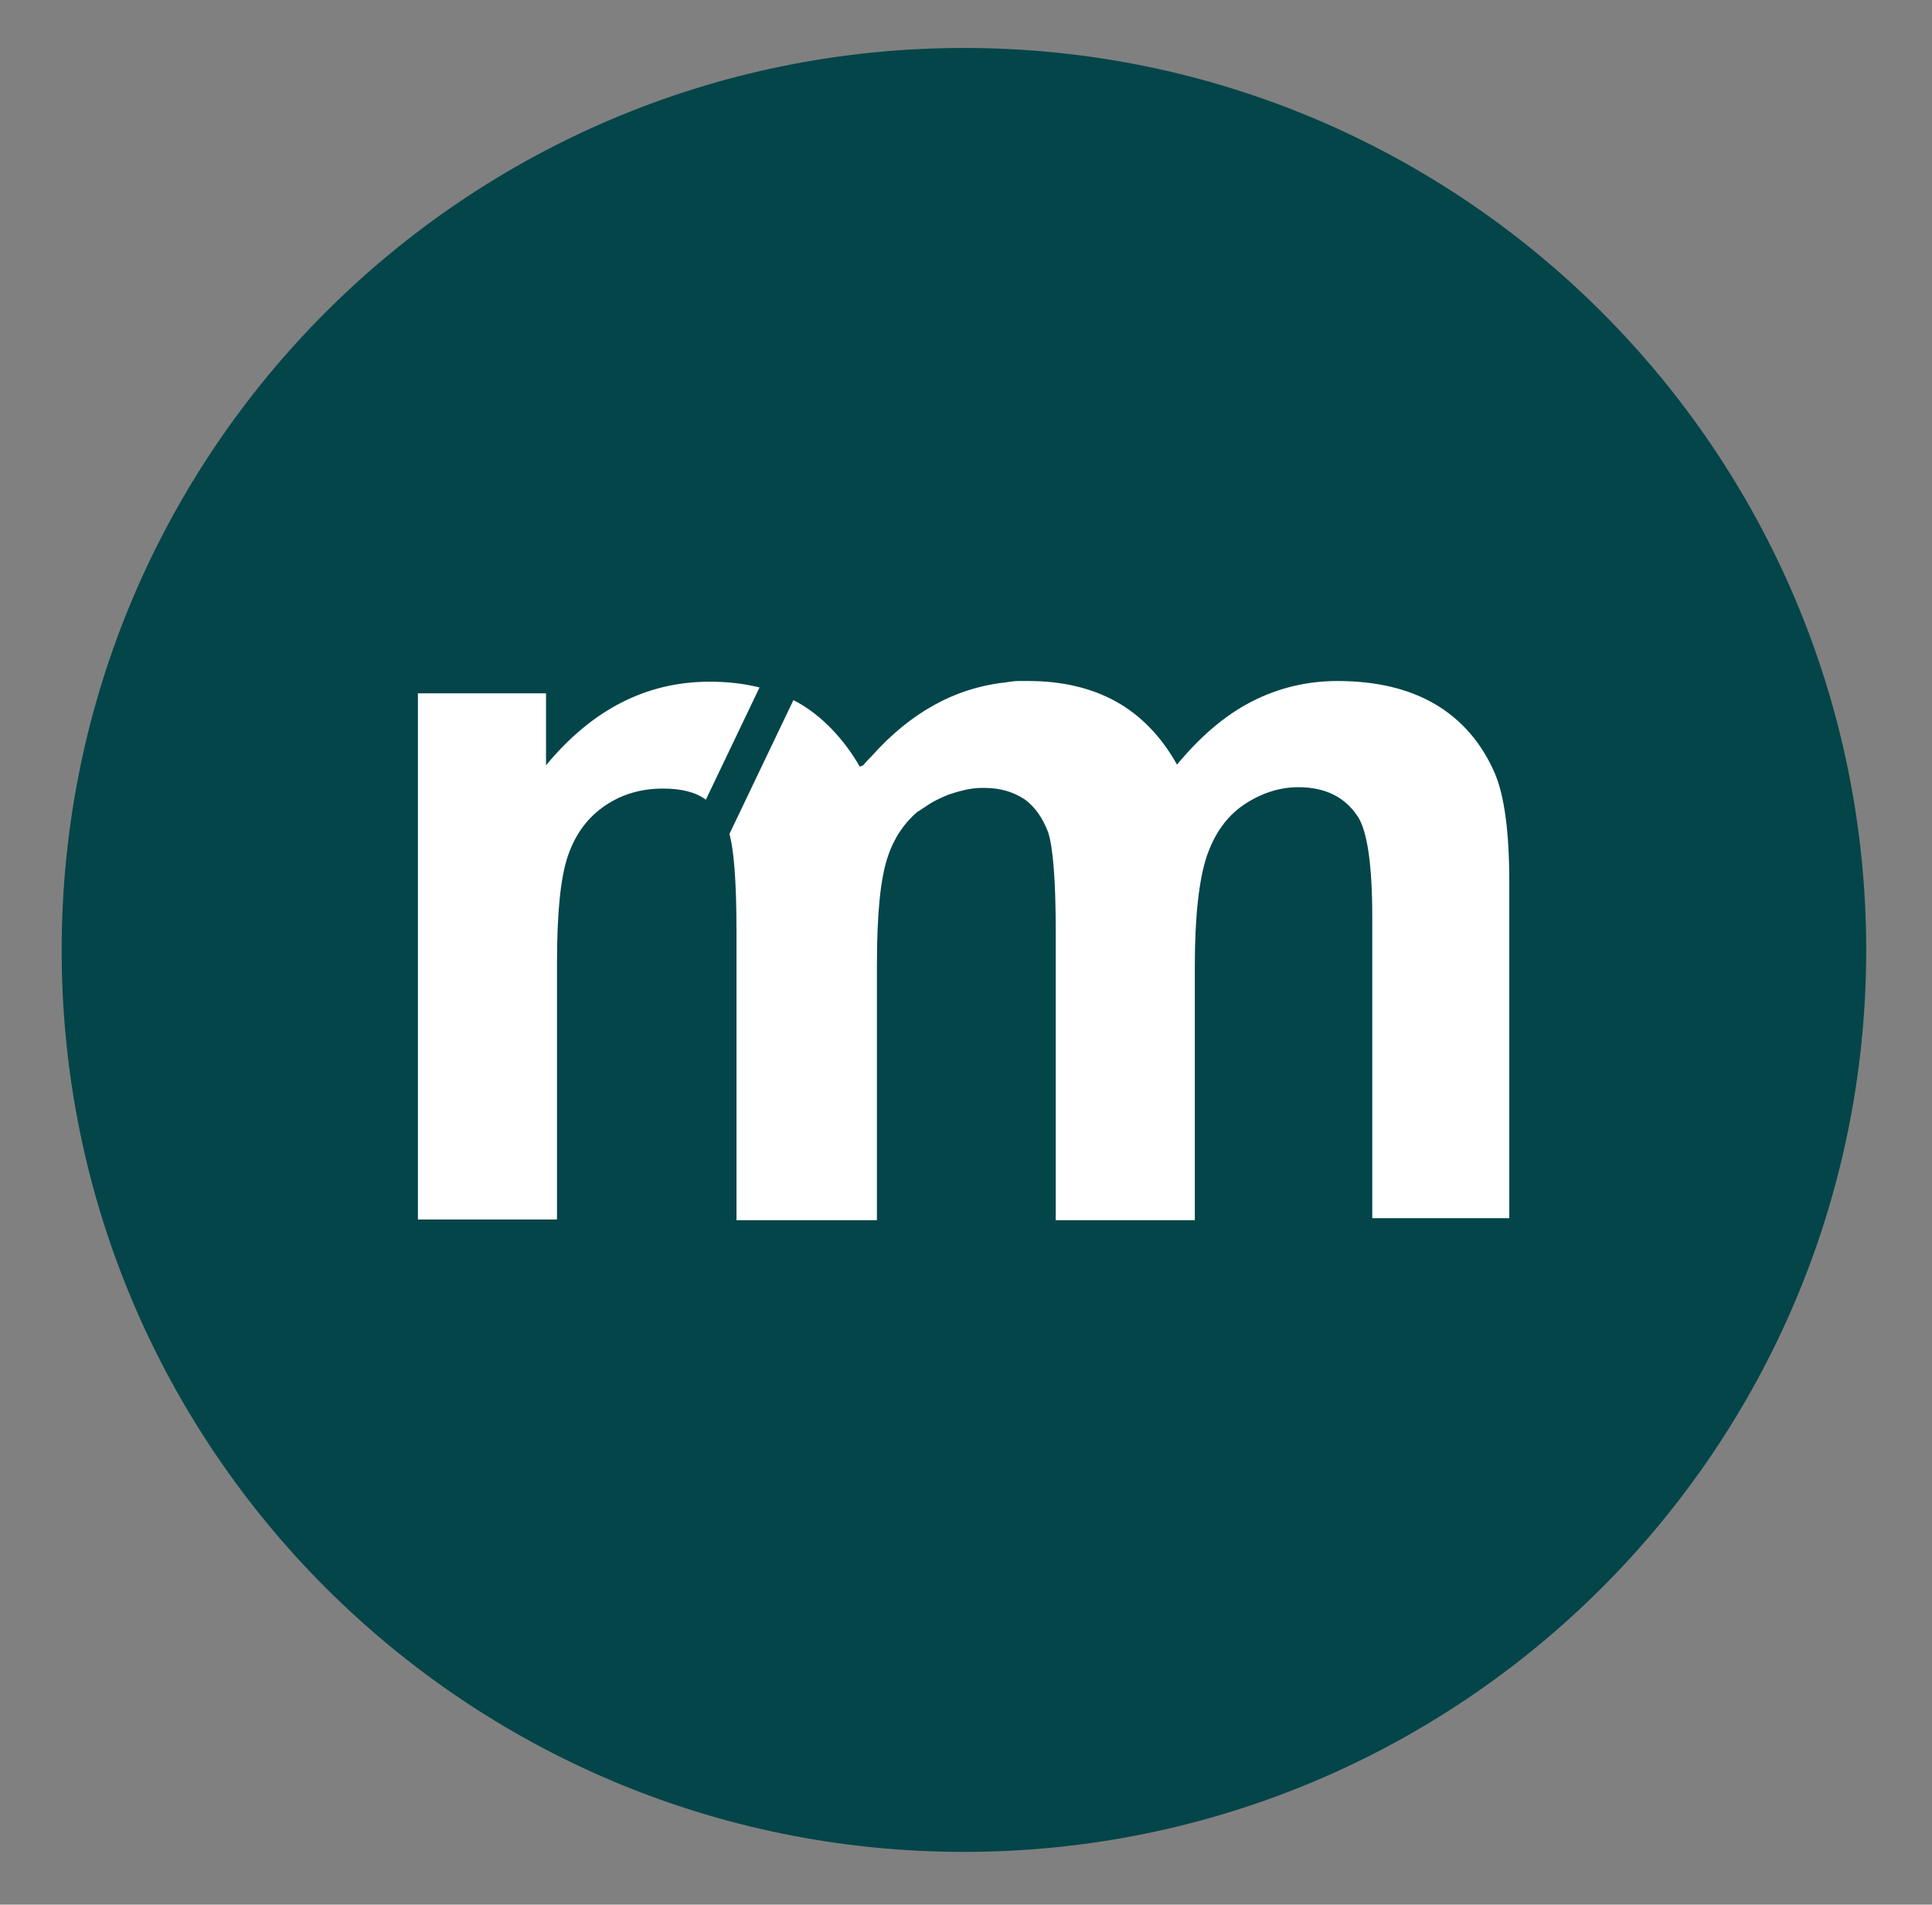
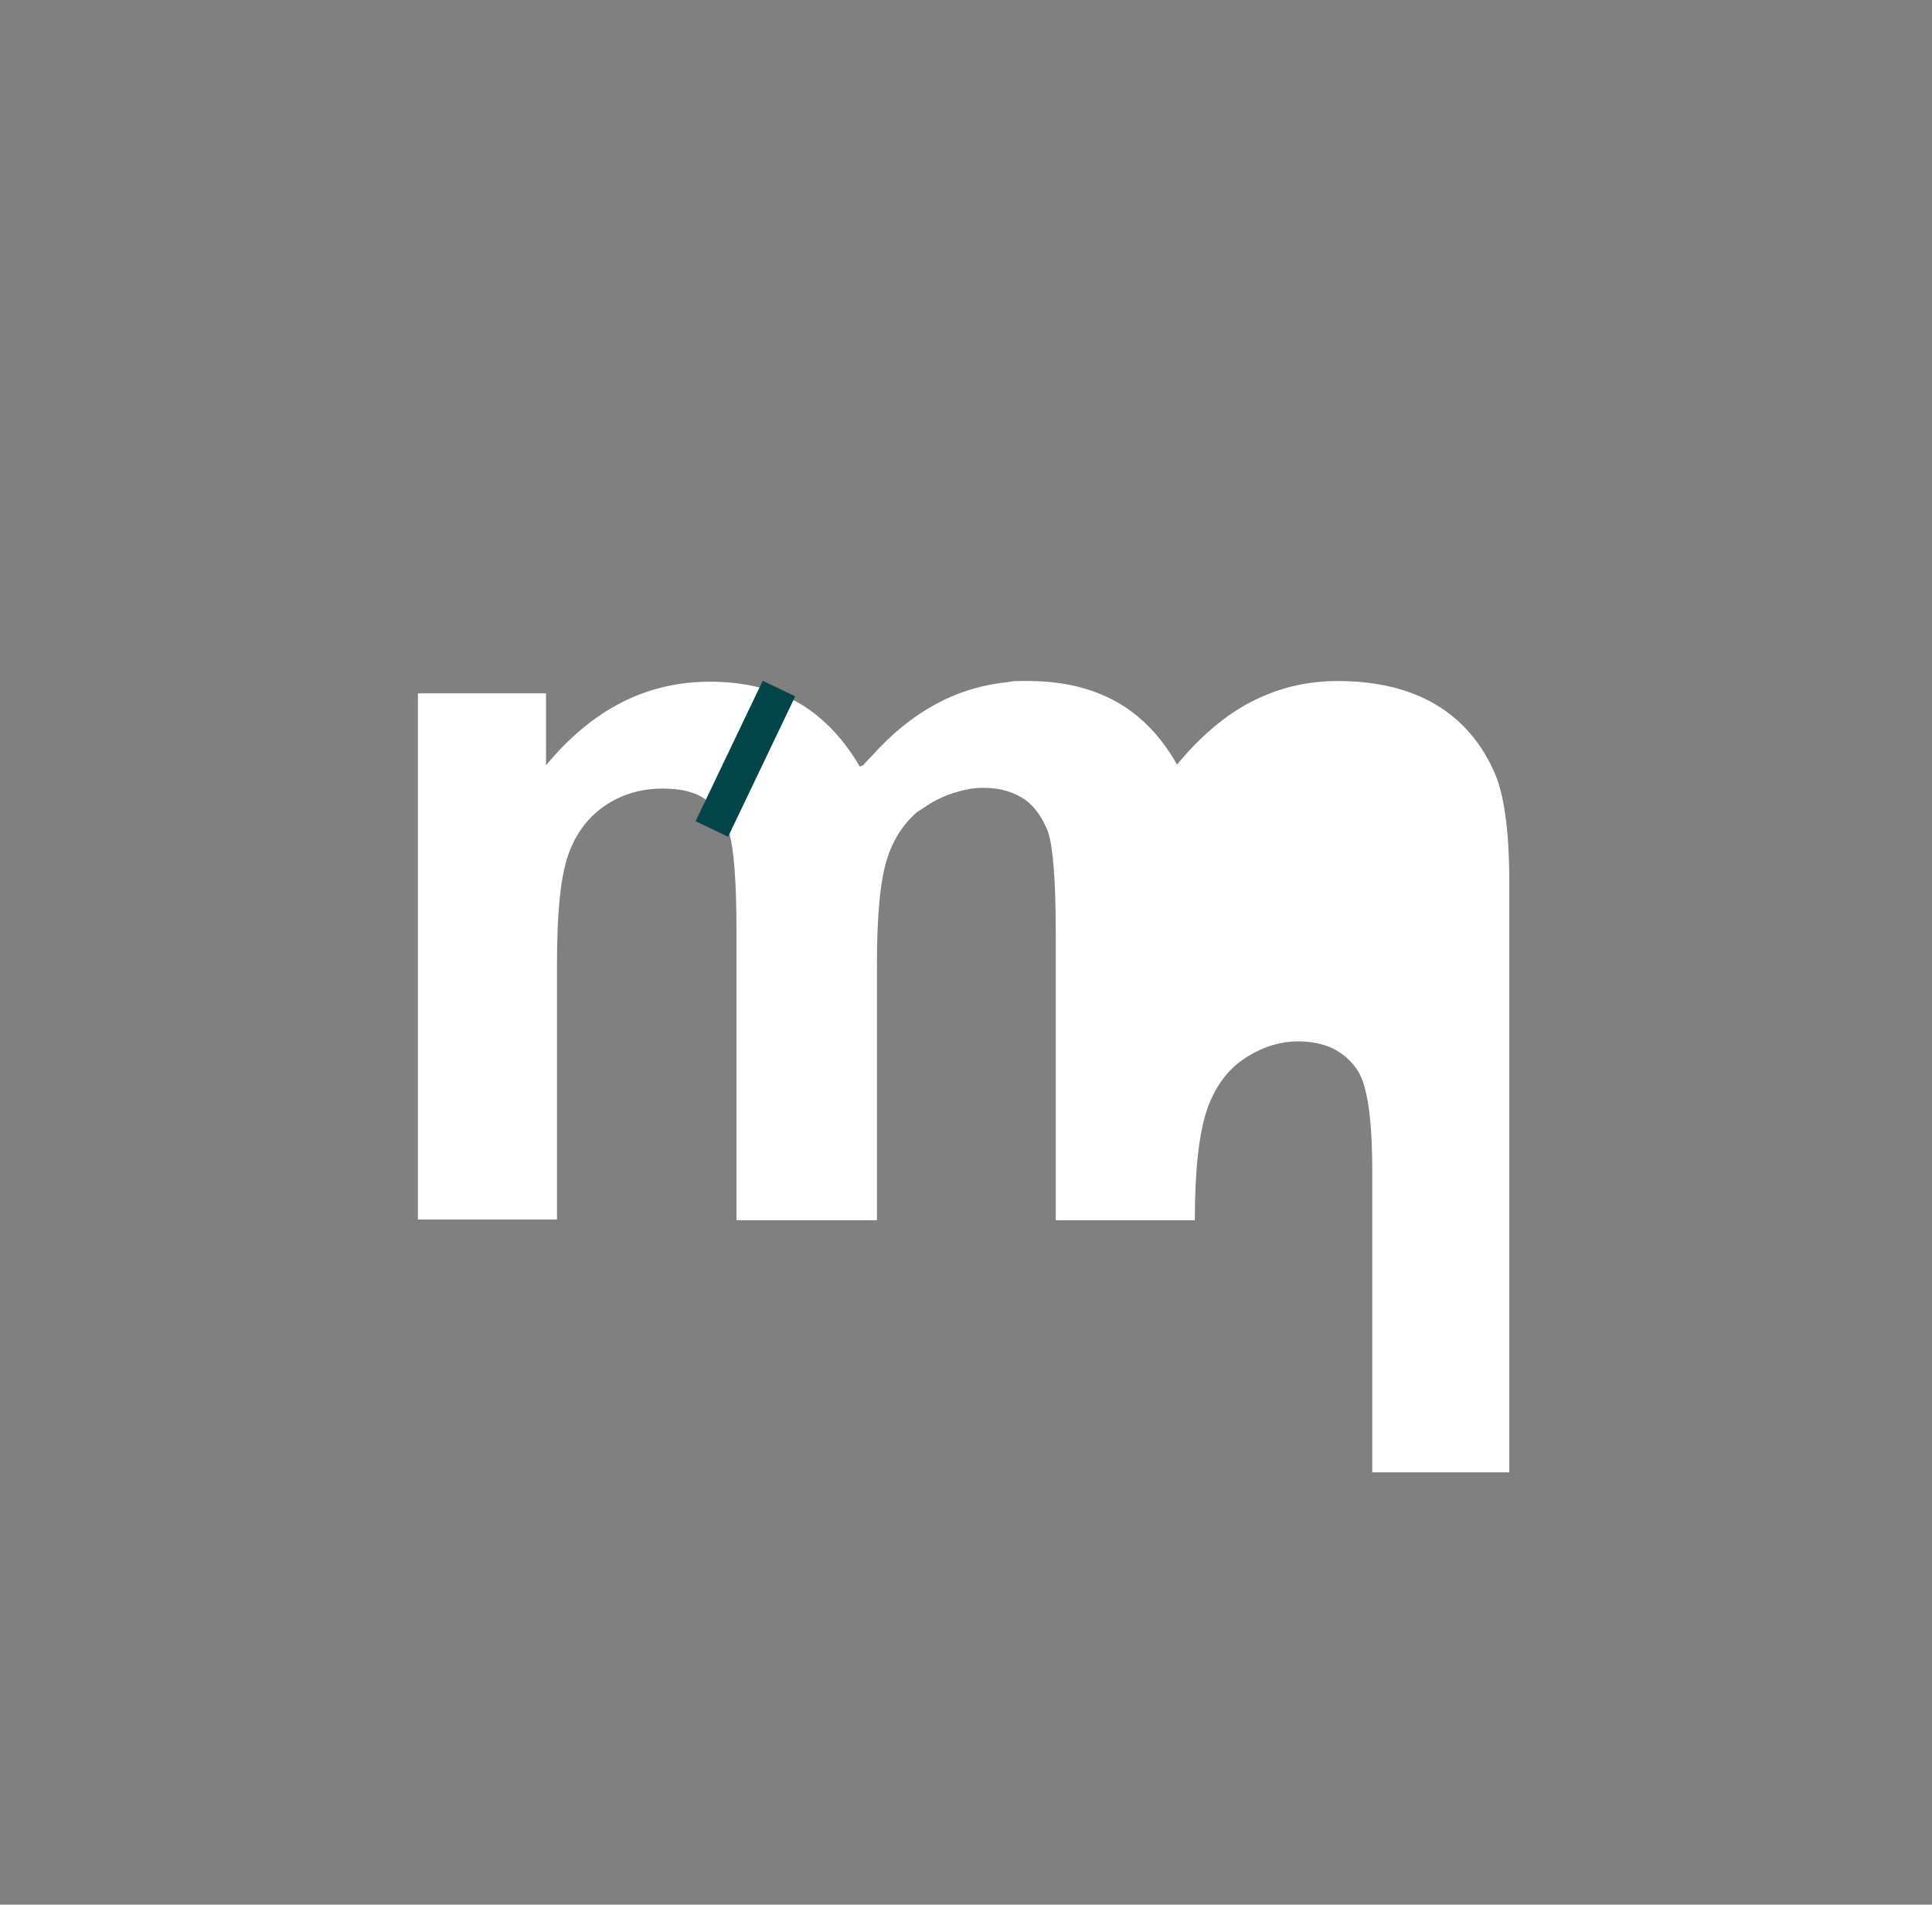
<svg xmlns="http://www.w3.org/2000/svg" version="1.1" id="Ebene_1" x="0px" y="0px" viewBox="0 0 282 278" style="enable-background:new 0 0 282 278;" xml:space="preserve">
  <rect x="0" y="0" width="282" height="278" fill="#808080" stroke="none" />
  <style type="text/css">
	.st0{fill:#04454A;}
	.st1{fill:#FFFFFF;}
	.st2{fill:none;stroke:#04454A;stroke-width:5.261;}
</style>
  <g>
-     <path class="st0" d="M140.7,270.3c72.7,0,131.7-58.9,131.7-131.7C272.3,65.9,213.4,7,140.7,7C67.9,7,9,65.9,9,138.7   C9,211.4,67.9,270.3,140.7,270.3L140.7,270.3z" />
-     <path class="st1" d="M220.3,177.9v-49.1c0-7.3-0.7-12.6-2.1-15.9c-1.9-4.4-4.8-7.8-8.7-10.1c-3.9-2.3-8.7-3.4-14.3-3.4   c-4.4,0-8.6,1-12.5,3c-3.9,2-7.5,5.1-10.9,9.2c-2.3-4.1-5.3-7.2-8.9-9.2c-3.6-2-7.9-3-12.8-3c-0.2,0-0.4,0-0.7,0   c-0.2,0-0.5,0-0.7,0c-0.7,0-1.3,0.1-1.9,0.2c-7.4,0.8-13.9,4.4-19.6,10.8c-0.4,0.4-0.8,0.8-1.2,1.3l-0.5,0.2   c-2.3-4-5.5-7.4-9.1-9.4c-3.6-2-7.9-3-12.8-3c-9.3,0-17.2,4.1-23.9,12.2v-10.5H61v76.8h20.3v-37.3c0-7.4,0.5-12.6,1.6-15.8   c1.1-3.2,2.9-5.6,5.4-7.3c2.5-1.7,5.3-2.5,8.5-2.5c2.6,0,4.7,0.5,6.2,1.6c1.5,1.1,2.6,2.7,3.4,4.8c0.7,2.2,1.1,7,1.1,14.5v42.1h0.1   h20.3h0.1v-37.3c0-7.4,0.5-12.6,1.6-15.8c0.9-2.7,2.4-4.9,4.3-6.5c0.4-0.2,0.7-0.5,1.1-0.7c1.1-0.8,2.2-1.3,3.4-1.8   c1.5-0.5,3.2-1,4.9-1c0.1,0,0.3,0,0.4,0c2.5,0,4.4,0.7,5.9,1.7c1.5,1.1,2.6,2.7,3.4,4.8c0.7,2.2,1.1,7,1.1,14.5v42.1h20.3V141   c0-7.2,0.6-12.5,1.7-15.9c1.1-3.3,2.9-5.9,5.4-7.6c2.5-1.7,5.2-2.6,8-2.6c3.9,0,6.8,1.4,8.7,4.3c1.4,2.2,2.1,7.1,2.1,14.7v43.9   H220.3L220.3,177.9z" />
+     <path class="st1" d="M220.3,177.9v-49.1c0-7.3-0.7-12.6-2.1-15.9c-1.9-4.4-4.8-7.8-8.7-10.1c-3.9-2.3-8.7-3.4-14.3-3.4   c-4.4,0-8.6,1-12.5,3c-3.9,2-7.5,5.1-10.9,9.2c-2.3-4.1-5.3-7.2-8.9-9.2c-3.6-2-7.9-3-12.8-3c-0.2,0-0.4,0-0.7,0   c-0.2,0-0.5,0-0.7,0c-0.7,0-1.3,0.1-1.9,0.2c-7.4,0.8-13.9,4.4-19.6,10.8c-0.4,0.4-0.8,0.8-1.2,1.3l-0.5,0.2   c-2.3-4-5.5-7.4-9.1-9.4c-3.6-2-7.9-3-12.8-3c-9.3,0-17.2,4.1-23.9,12.2v-10.5H61v76.8h20.3v-37.3c0-7.4,0.5-12.6,1.6-15.8   c1.1-3.2,2.9-5.6,5.4-7.3c2.5-1.7,5.3-2.5,8.5-2.5c2.6,0,4.7,0.5,6.2,1.6c1.5,1.1,2.6,2.7,3.4,4.8c0.7,2.2,1.1,7,1.1,14.5v42.1h0.1   h20.3h0.1v-37.3c0-7.4,0.5-12.6,1.6-15.8c0.9-2.7,2.4-4.9,4.3-6.5c0.4-0.2,0.7-0.5,1.1-0.7c1.1-0.8,2.2-1.3,3.4-1.8   c1.5-0.5,3.2-1,4.9-1c0.1,0,0.3,0,0.4,0c2.5,0,4.4,0.7,5.9,1.7c1.5,1.1,2.6,2.7,3.4,4.8c0.7,2.2,1.1,7,1.1,14.5v42.1h20.3c0-7.2,0.6-12.5,1.7-15.9c1.1-3.3,2.9-5.9,5.4-7.6c2.5-1.7,5.2-2.6,8-2.6c3.9,0,6.8,1.4,8.7,4.3c1.4,2.2,2.1,7.1,2.1,14.7v43.9   H220.3L220.3,177.9z" />
    <line class="st2" x1="113.7" y1="100.5" x2="103.9" y2="121" />
  </g>
</svg>